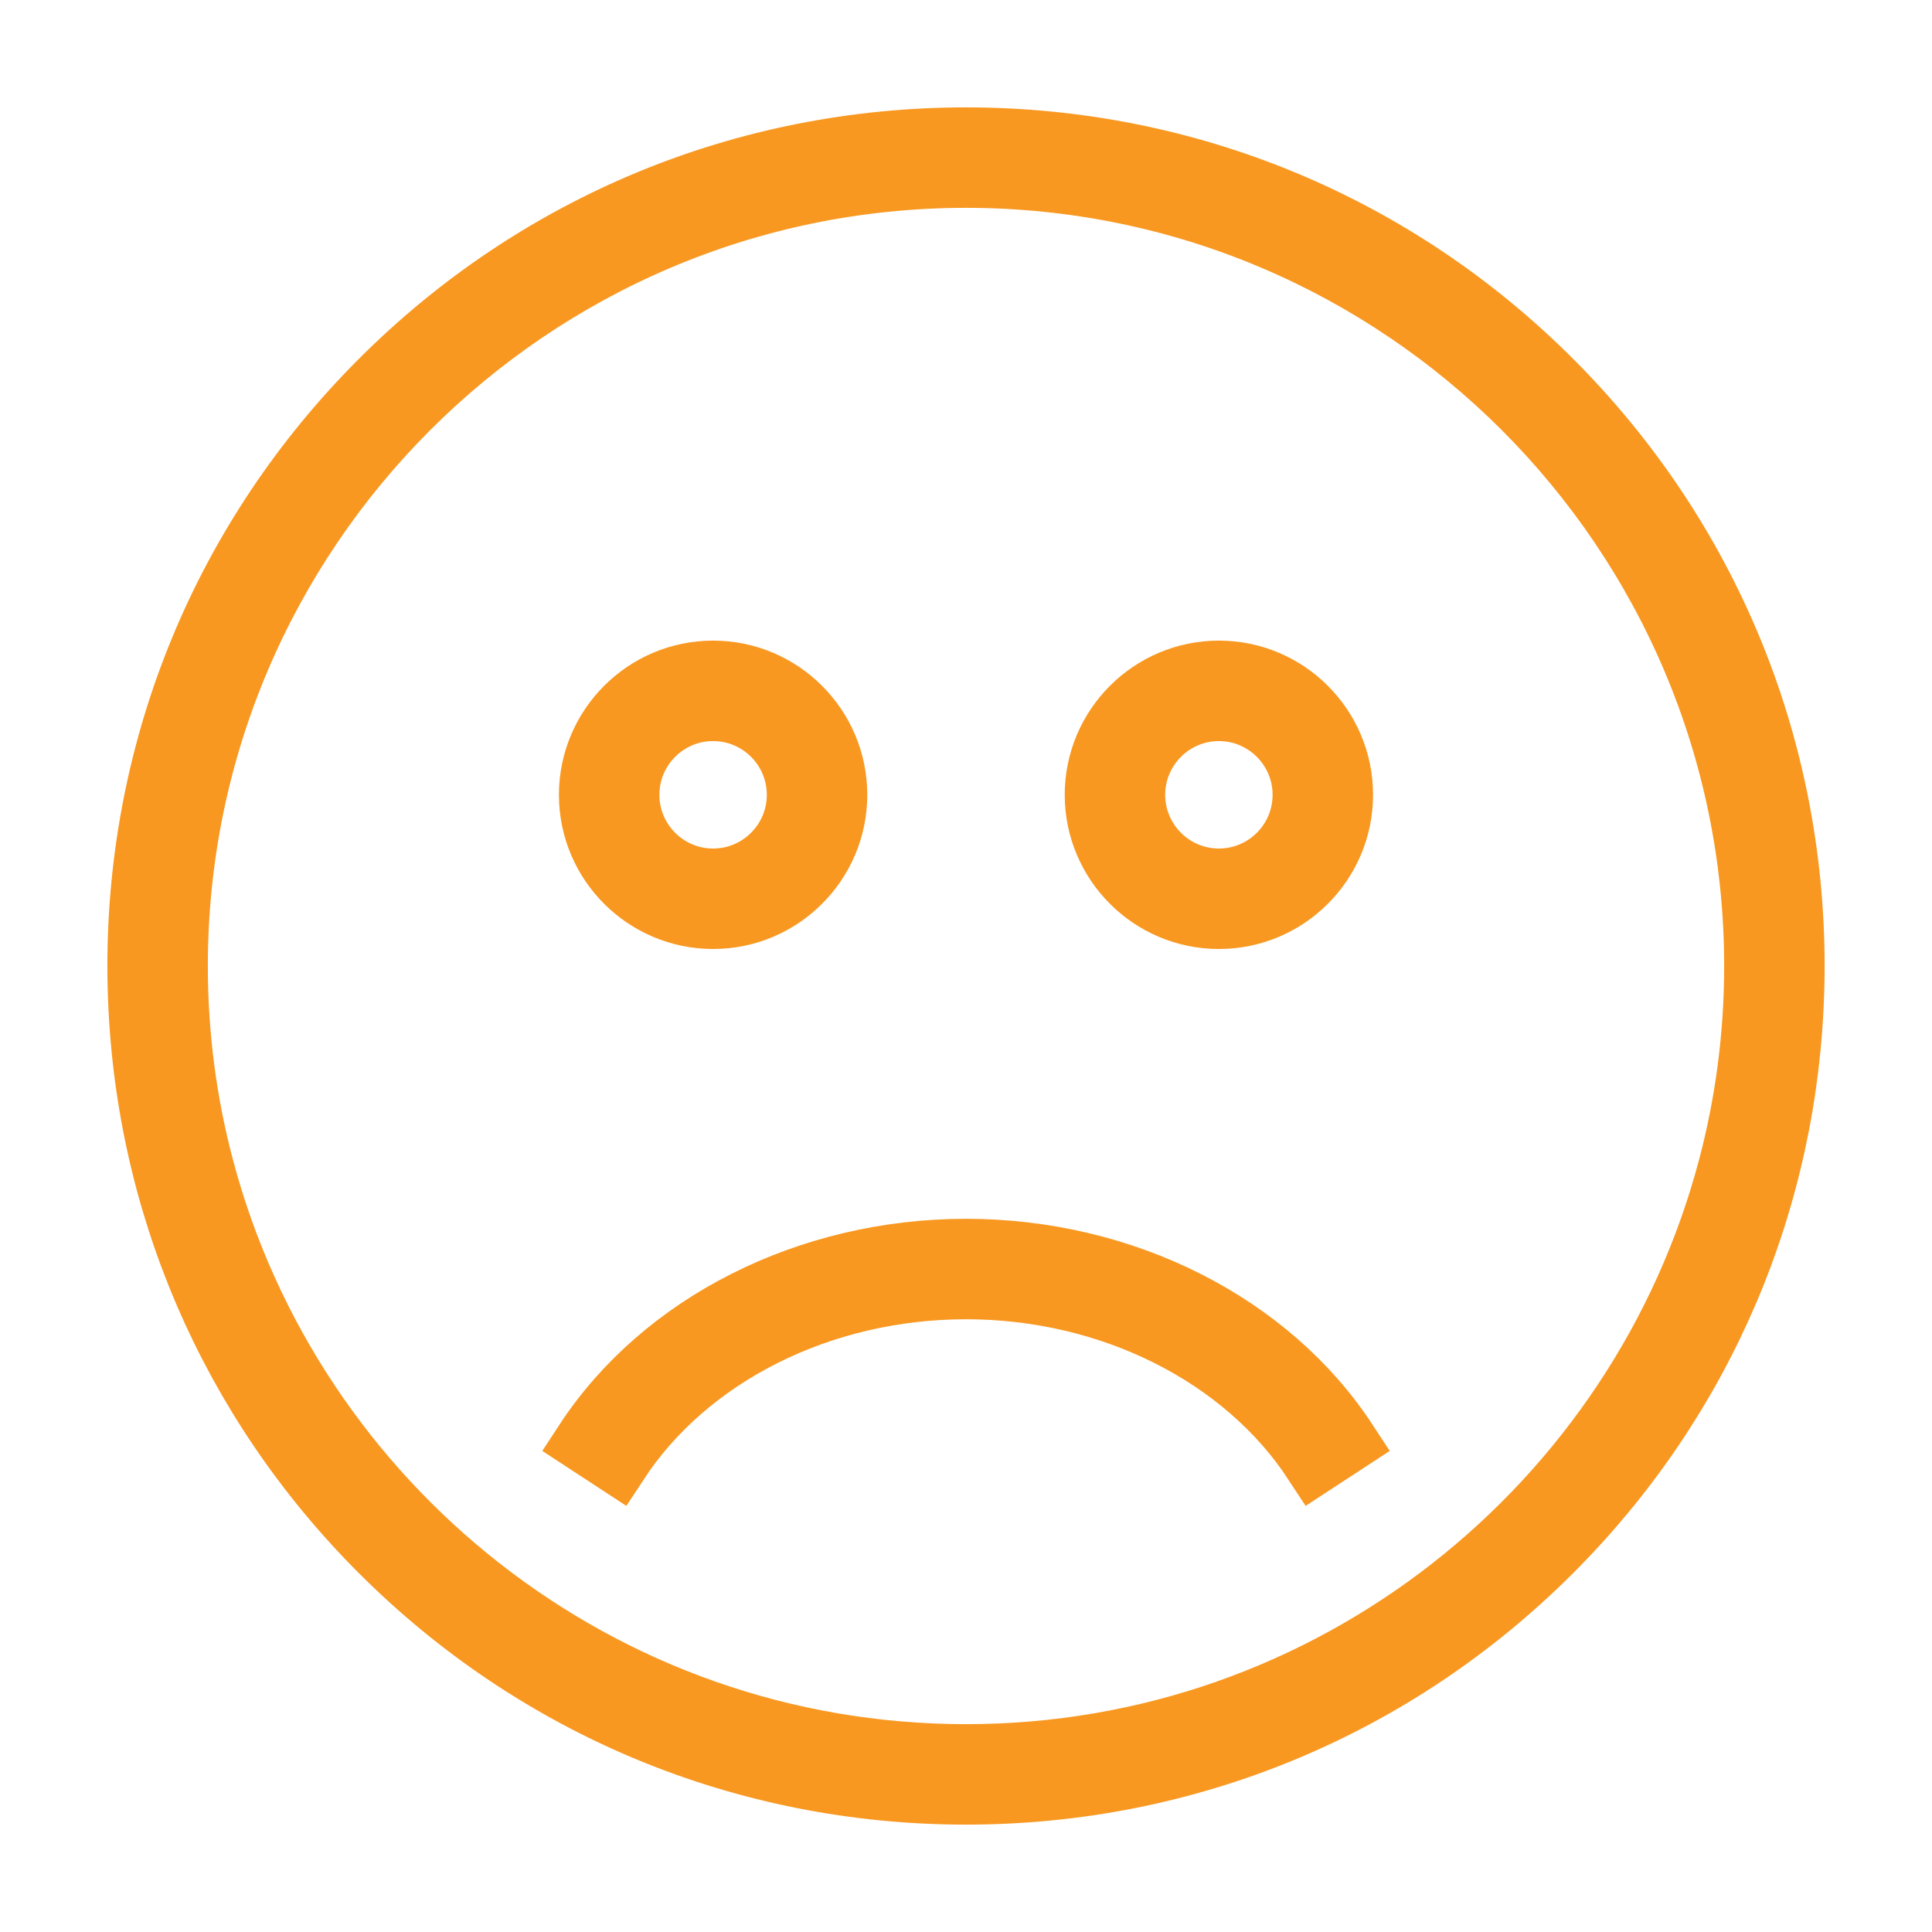
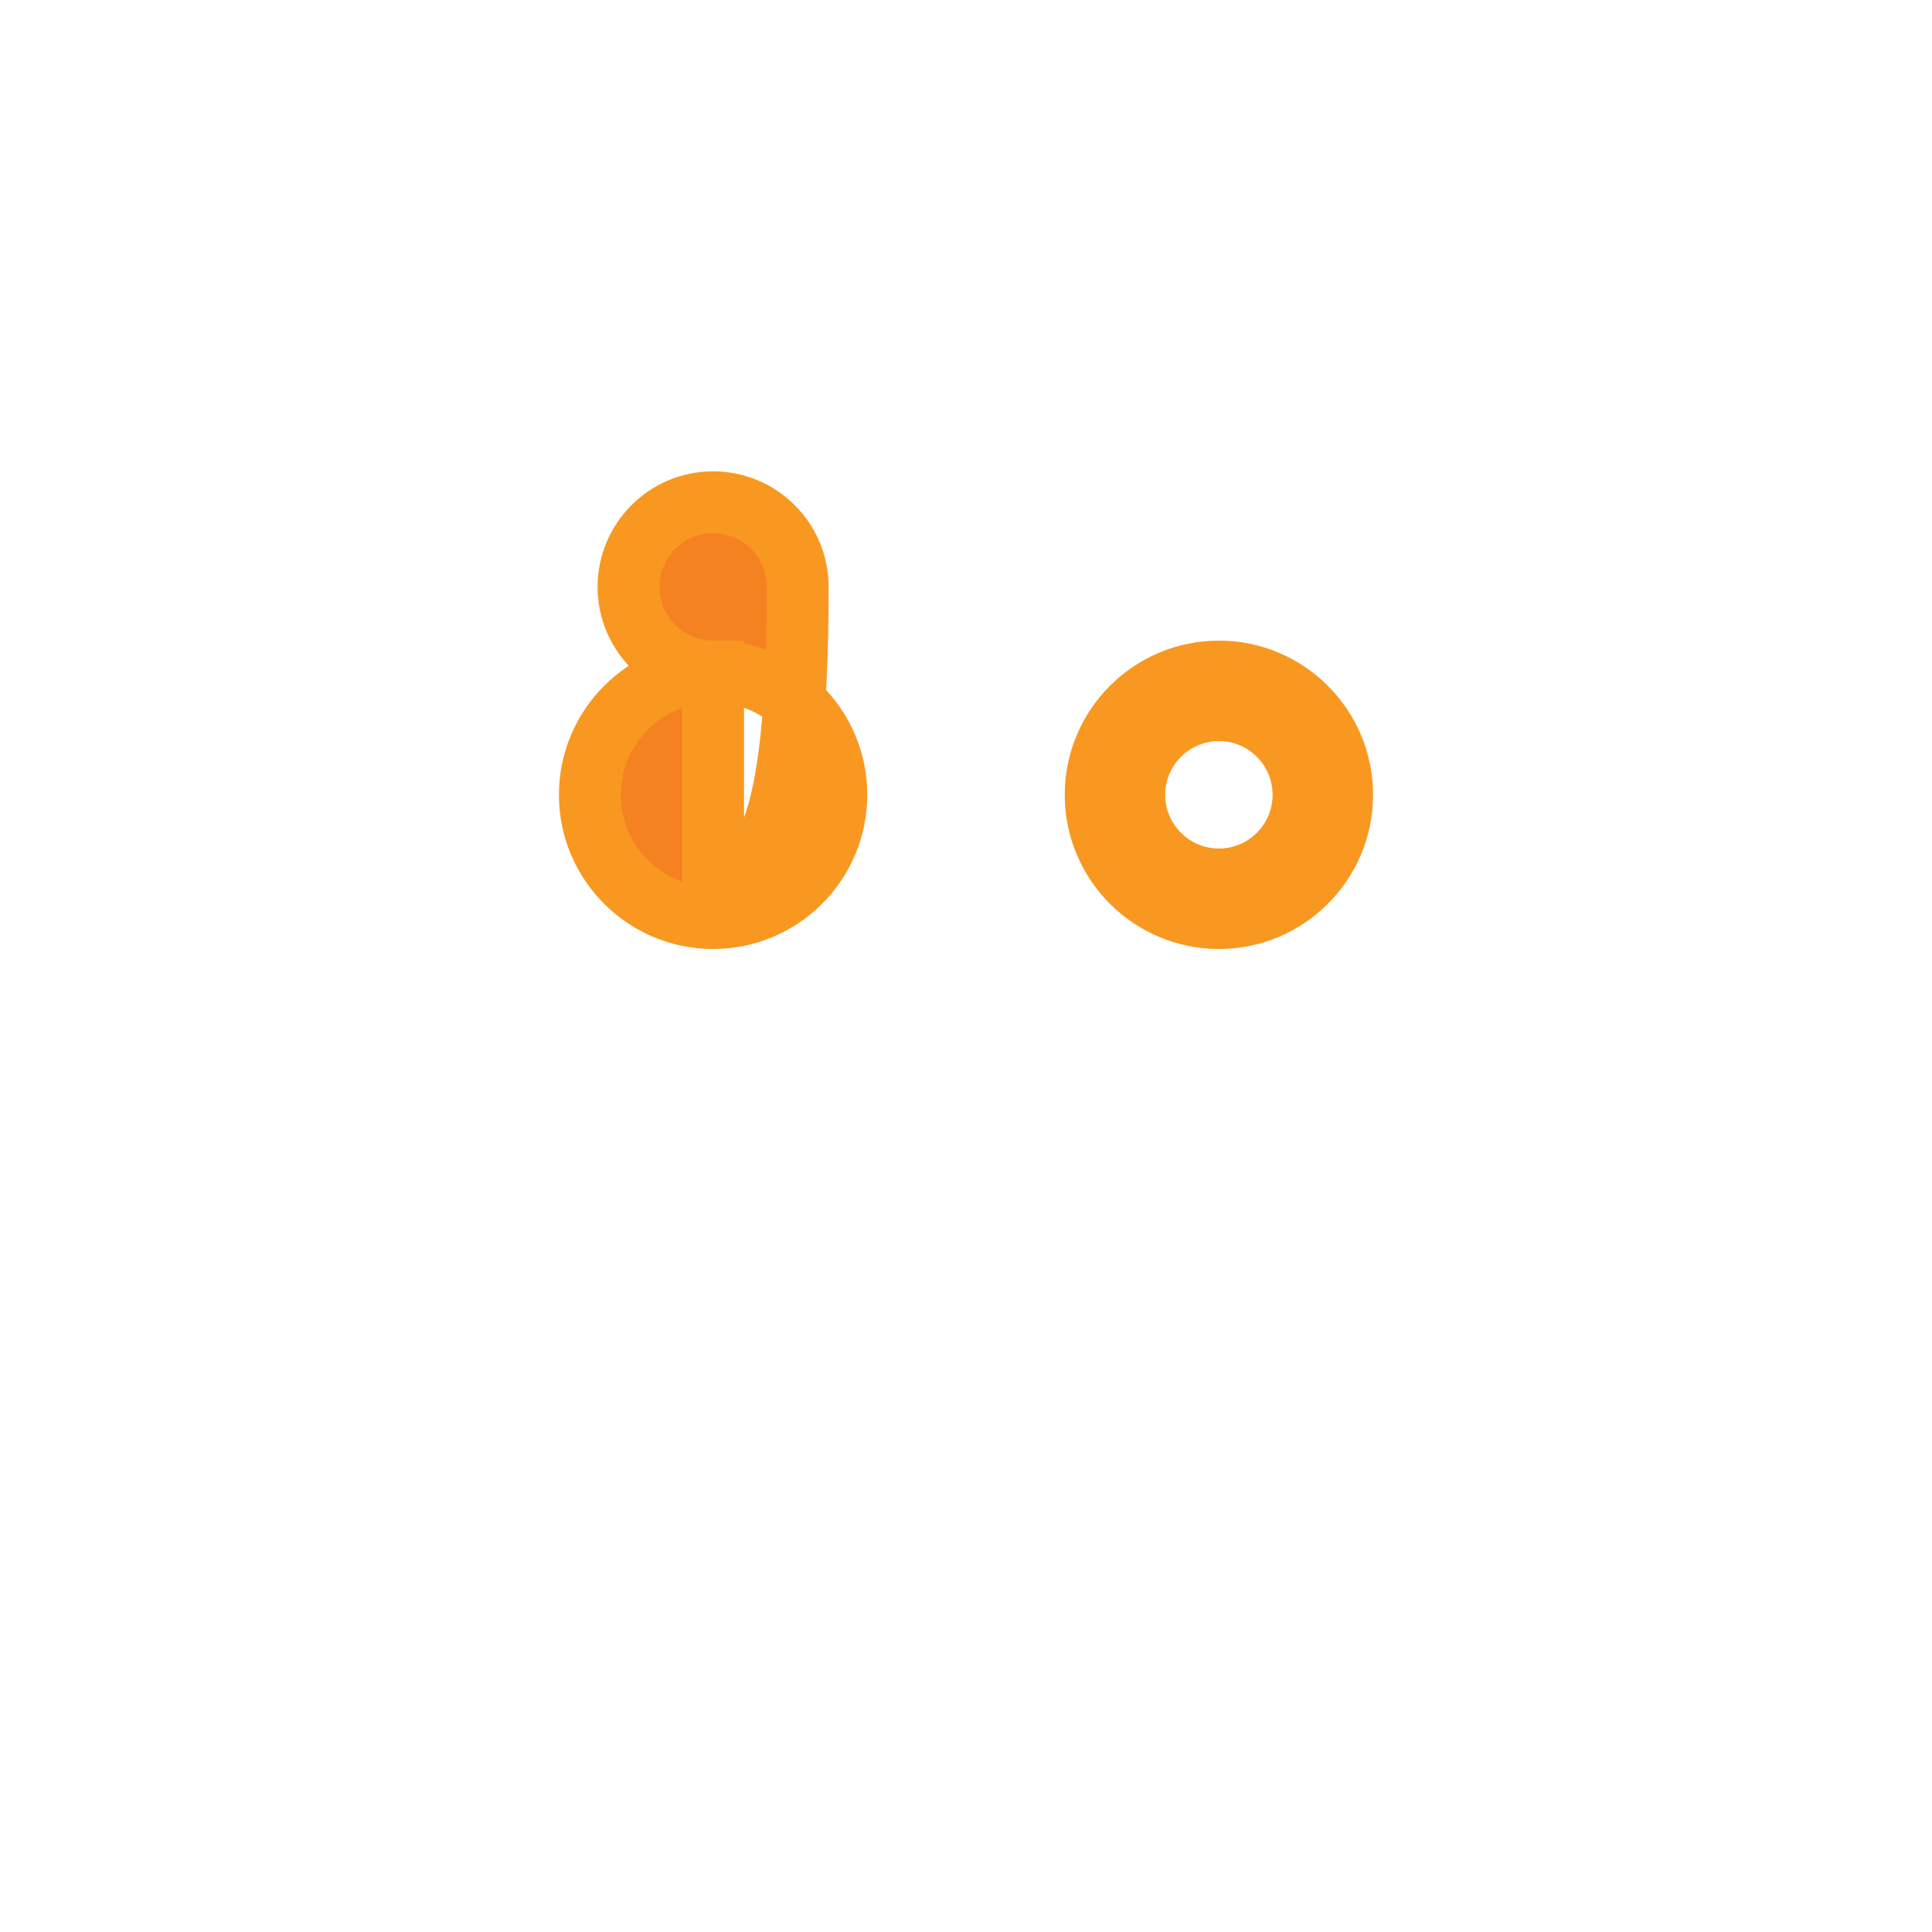
<svg xmlns="http://www.w3.org/2000/svg" version="1.1" id="Layer_1" x="0px" y="0px" width="500px" height="500px" viewBox="0 0 500 500" enable-background="new 0 0 500 500" xml:space="preserve">
  <g>
    <g>
      <g>
-         <path fill="#F58221" stroke="#F89821" stroke-width="16" stroke-miterlimit="10" d="M401.47,98.53     C361.02,58.07,307.22,35.79,250,35.79c-57.221,0-111.021,22.28-151.471,62.74C58.07,138.99,35.79,192.78,35.79,250     c0,1.9,0.02,3.79,0.08,5.67c1.42,55.102,23.54,106.689,62.659,145.801c40.45,40.46,94.25,62.74,151.471,62.74     c57.22,0,111.02-22.28,151.47-62.74c39.12-39.109,61.239-90.699,62.66-145.801c0.063-1.88,0.079-3.77,0.079-5.67     C464.209,192.78,441.93,138.99,401.47,98.53z M250,454.211c-94.601,0-174.38-64.66-197.471-152.109     C48.13,285.471,45.79,268,45.79,250C45.79,137.4,137.4,45.79,250,45.79c112.6,0,204.209,91.61,204.209,204.21     c0,18-2.34,35.471-6.739,52.102C424.38,389.551,344.6,454.211,250,454.211z" />
-       </g>
+         </g>
      <g>
        <g>
-           <path fill="#F58221" stroke="#F89821" stroke-width="16" stroke-miterlimit="10" d="M184.55,173.79      c-17.59,0-31.9,14.32-31.9,31.91c0,17.59,14.311,31.9,31.9,31.9c17.589,0,31.9-14.311,31.9-31.9      C216.45,188.111,202.14,173.79,184.55,173.79z M184.55,227.6c-12.08,0-21.9-9.83-21.9-21.9c0-12.08,9.82-21.91,21.9-21.91      c12.08,0,21.9,9.83,21.9,21.91C206.45,217.77,196.63,227.6,184.55,227.6z" />
+           <path fill="#F58221" stroke="#F89821" stroke-width="16" stroke-miterlimit="10" d="M184.55,173.79      c-17.59,0-31.9,14.32-31.9,31.91c0,17.59,14.311,31.9,31.9,31.9c17.589,0,31.9-14.311,31.9-31.9      C216.45,188.111,202.14,173.79,184.55,173.79z c-12.08,0-21.9-9.83-21.9-21.9c0-12.08,9.82-21.91,21.9-21.91      c12.08,0,21.9,9.83,21.9,21.91C206.45,217.77,196.63,227.6,184.55,227.6z" />
        </g>
        <g>
          <path fill="#F58221" stroke="#F89821" stroke-width="16" stroke-miterlimit="10" d="M315.449,173.79      c-17.59,0-31.899,14.32-31.899,31.91c0,17.59,14.312,31.9,31.899,31.9c17.59,0,31.896-14.311,31.896-31.9      C347.35,188.11,333.039,173.79,315.449,173.79z M315.449,227.6c-12.069,0-21.899-9.83-21.899-21.9      c0-12.08,9.83-21.91,21.899-21.91c12.08,0,21.896,9.83,21.896,21.91C337.35,217.77,327.53,227.6,315.449,227.6z" />
        </g>
      </g>
      <g>
-         <path fill="#F58221" stroke="#F89821" stroke-width="16" stroke-miterlimit="10" d="M250,323.424     c40.753,0,78.529,19.064,98.586,49.754l-8.371,5.473c-18.229-27.896-52.799-45.227-90.215-45.227s-71.983,17.328-90.215,45.227     l-8.371-5.473C171.471,342.488,209.246,323.424,250,323.424z" />
-       </g>
+         </g>
    </g>
  </g>
</svg>